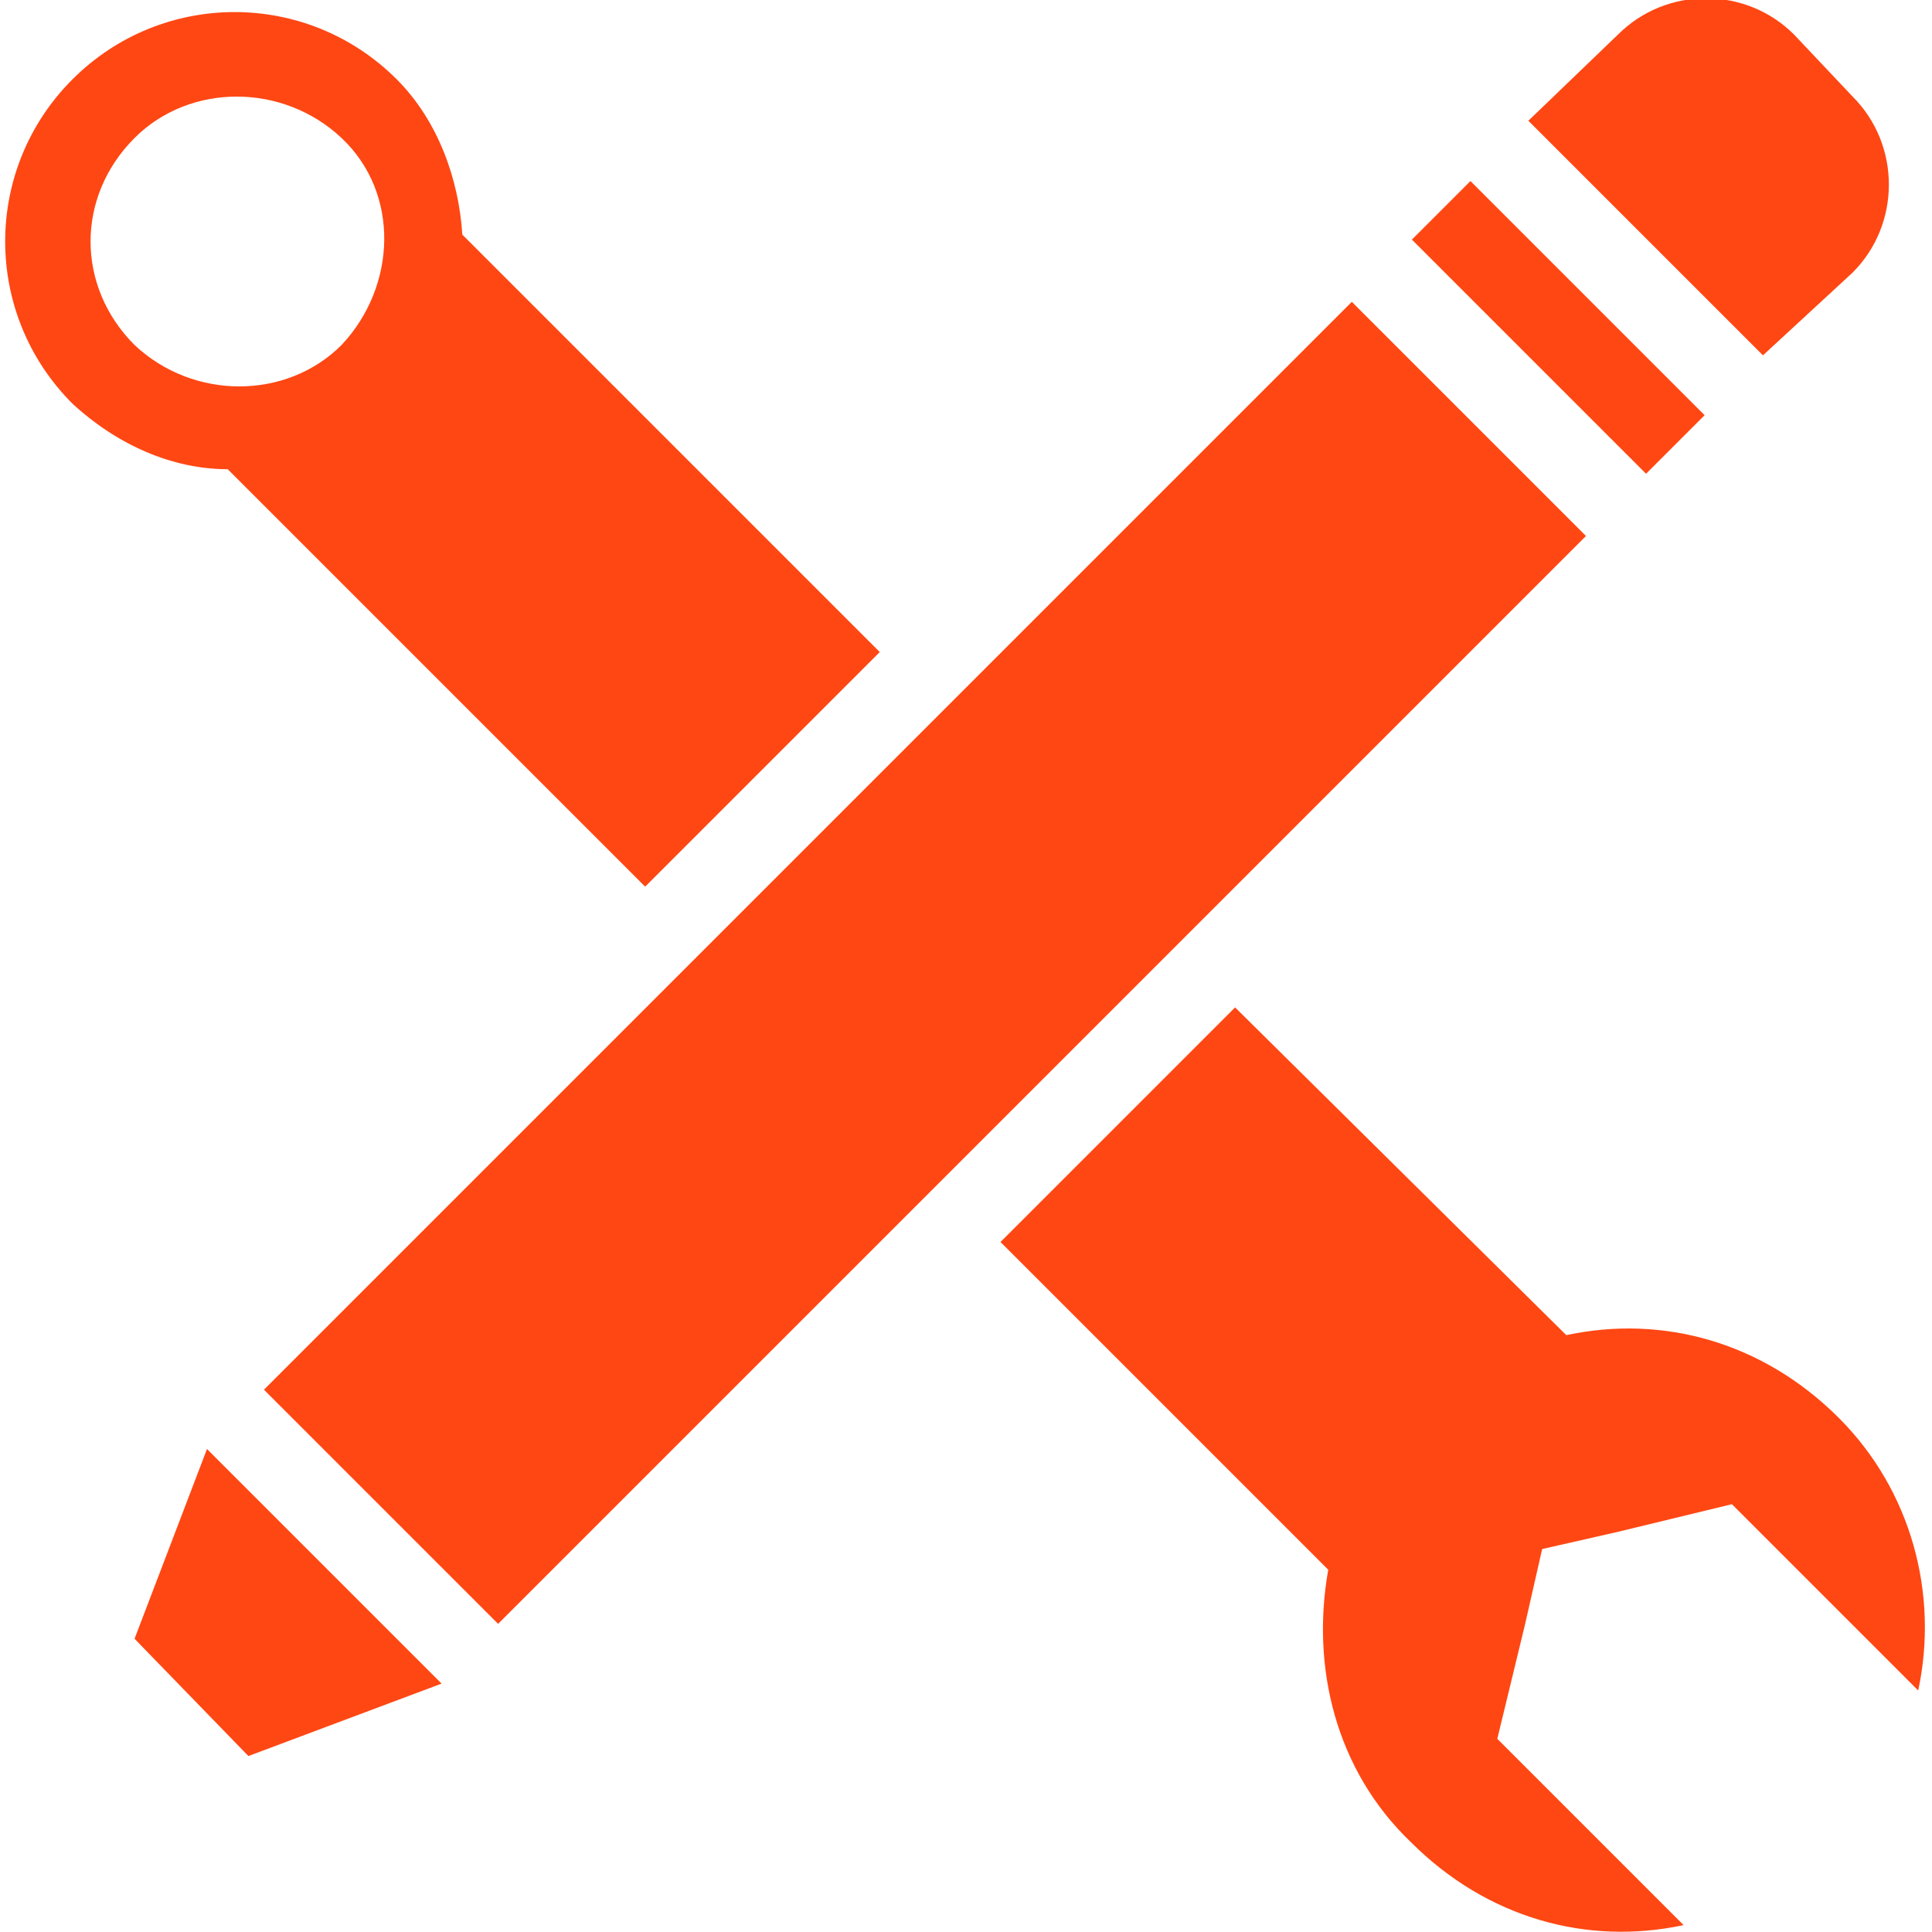
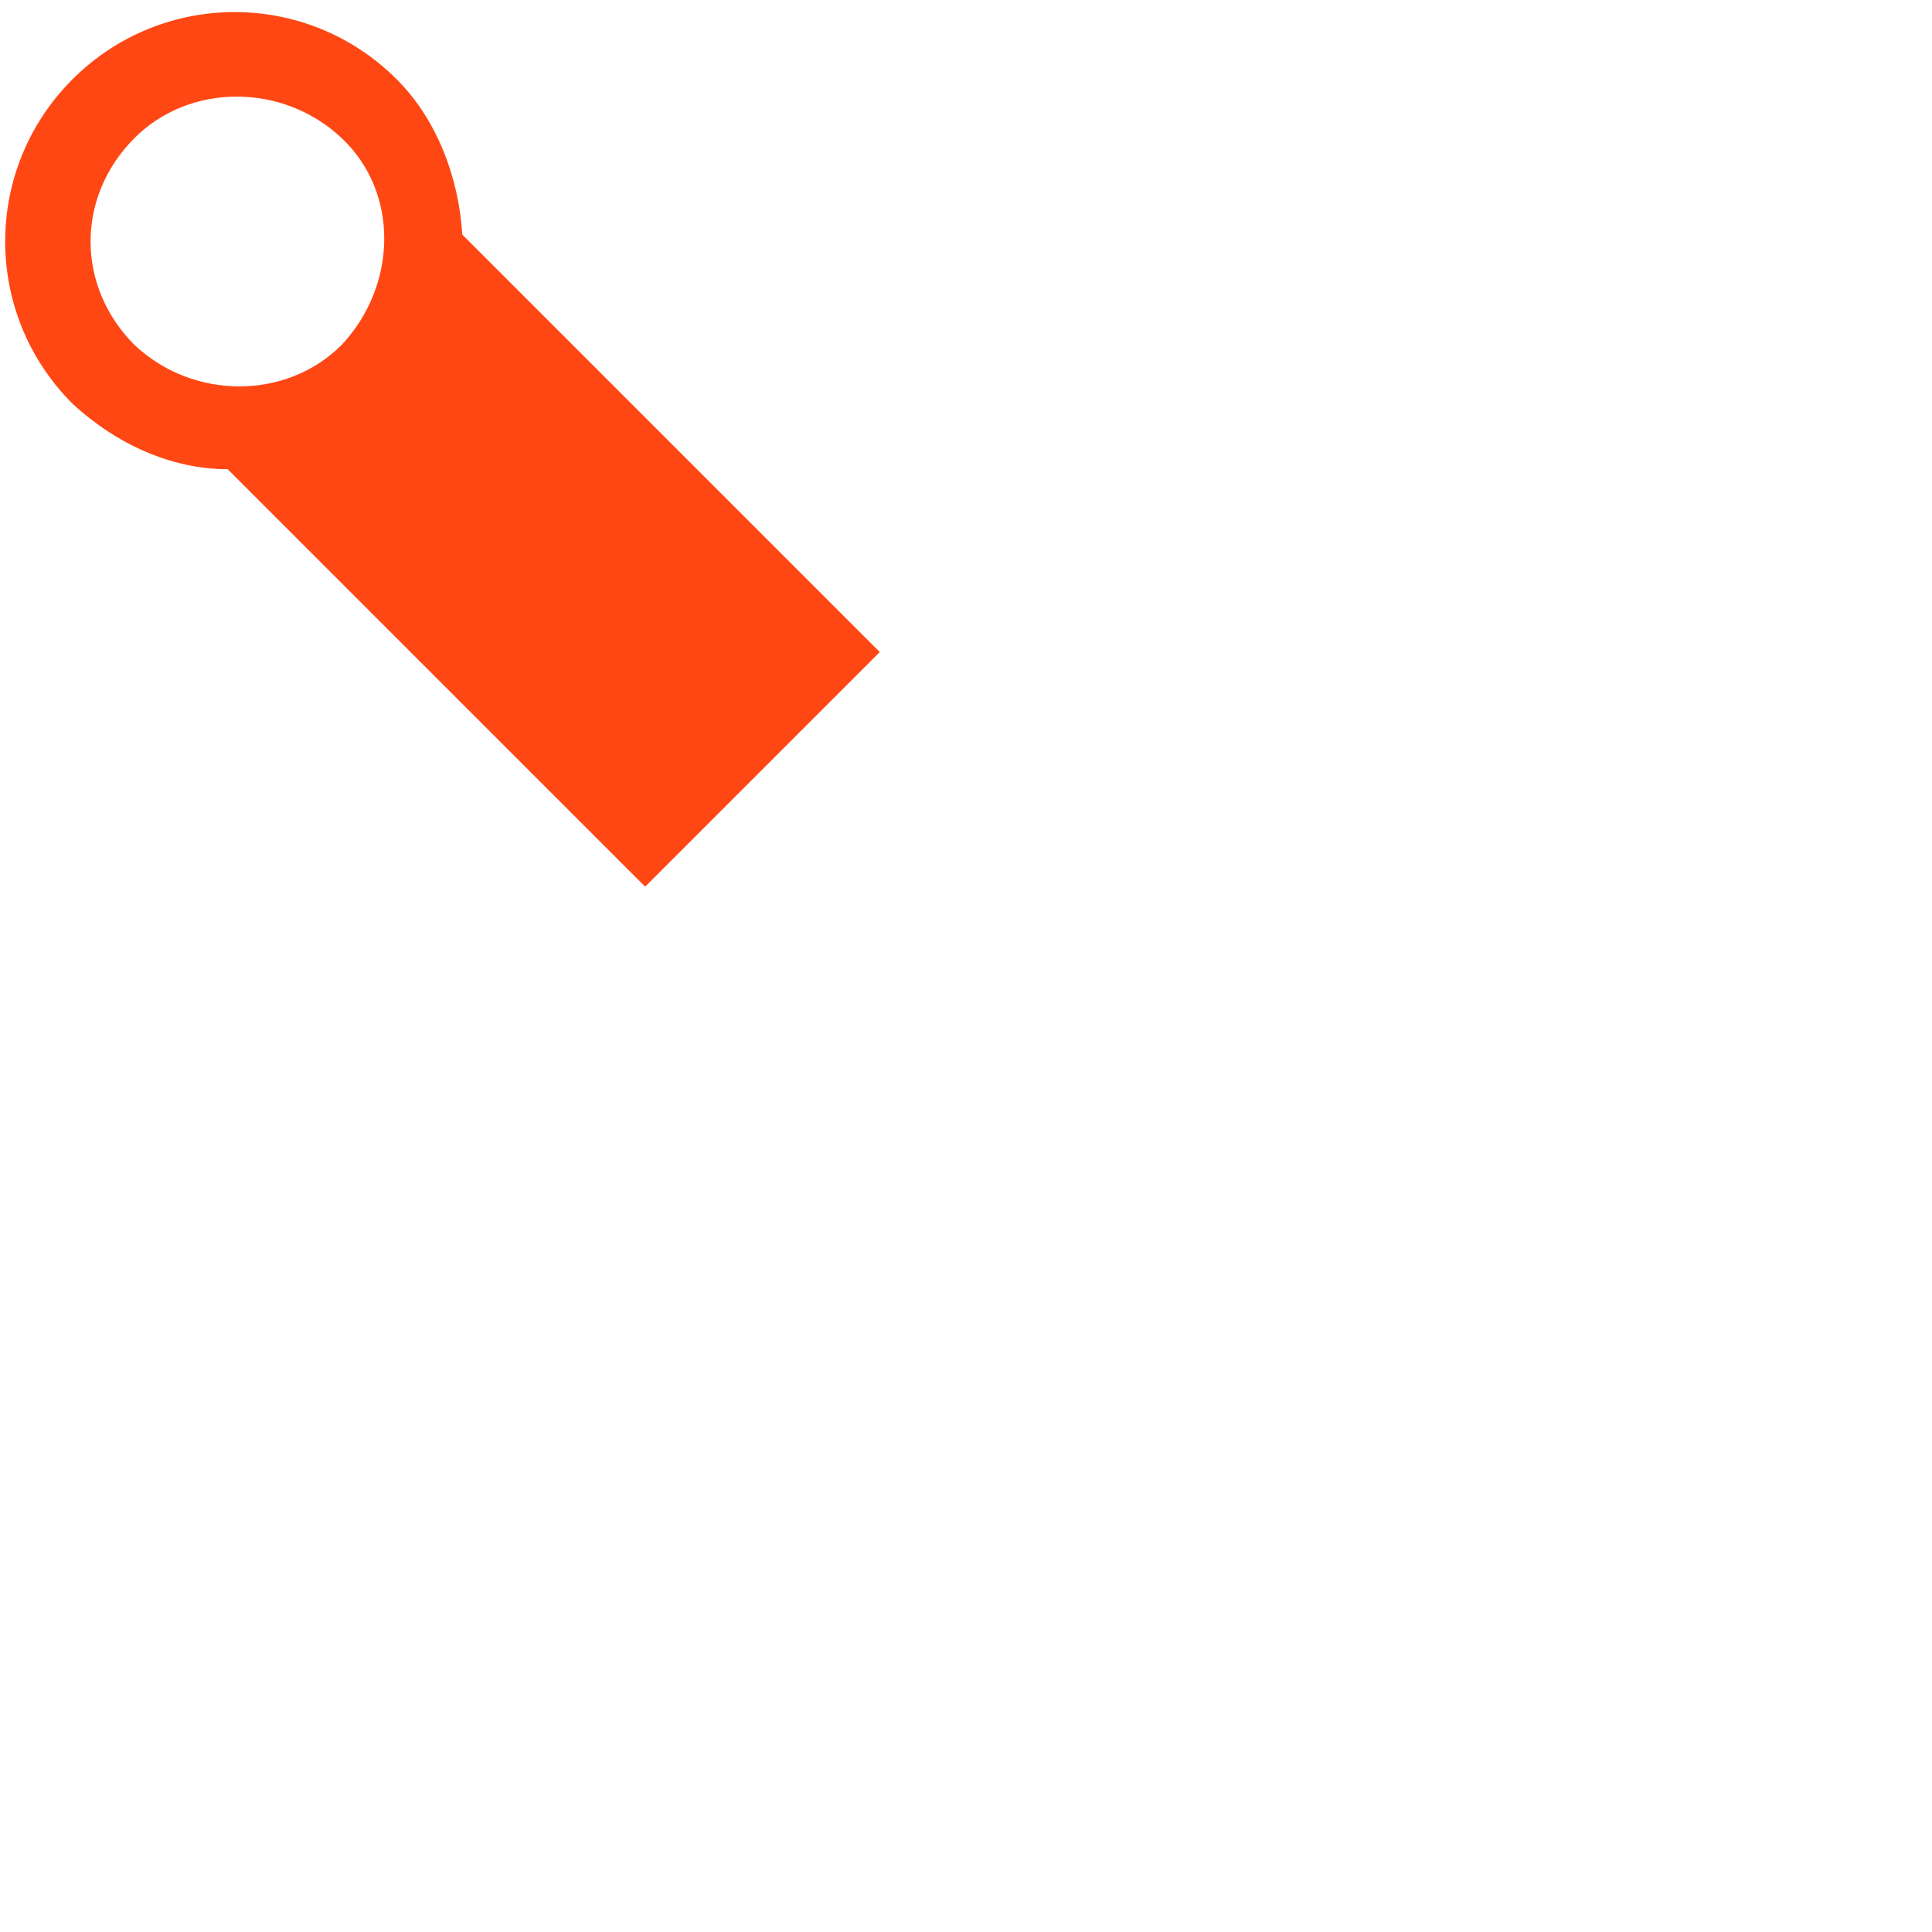
<svg xmlns="http://www.w3.org/2000/svg" version="1.1" id="Camada_1" x="0px" y="0px" viewBox="0 0 56 56" style="enable-background:new 0 0 56 56;" xml:space="preserve">
  <style type="text/css">
	.st0{fill:#ff4713;}
</style>
  <g>
-     <rect x="4.5" y="23.1" transform="matrix(0.707 -0.707 0.707 0.707 -11.862 27.131)" class="st0" width="44.6" height="9.6" />
-     <polygon class="st0" points="3.9,47.5 7.2,50.9 12.8,48.8 6,42  " />
-     <rect x="44" y="4.7" transform="matrix(0.707 -0.707 0.707 0.707 6.494 34.73)" class="st0" width="2.4" height="9.6" />
-     <path class="st0" d="M53.7,7.9c1.4-1.4,1.4-3.7,0-5.1L52,1c-1.4-1.4-3.7-1.4-5.1,0l-2.6,2.5l6.8,6.8L53.7,7.9z" />
    <path class="st0" d="M6.6,13.6l12.1,12.1l6.8-6.8L13.4,6.8c-0.1-1.6-0.7-3.3-1.9-4.5c-2.6-2.6-6.8-2.6-9.4,0s-2.6,6.8,0,9.4   C3.4,12.9,5,13.6,6.6,13.6z M3.9,4c1.6-1.6,4.3-1.6,6,0s1.6,4.3,0,6c-1.6,1.6-4.3,1.6-6,0C2.2,8.3,2.2,5.7,3.9,4z" />
-     <path class="st0" d="M53.3,41.1c-2.2-2.2-5.1-3-7.9-2.4l-9.6-9.5L29,36l9.5,9.5c-0.5,2.8,0.2,5.8,2.4,7.9c2.2,2.2,5.1,3,7.9,2.4   l-5.4-5.4l0.8-3.3l0,0l0.5-2.2l2.2-0.5l0,0l3.3-0.8l5.4,5.4C56.2,46.2,55.4,43.2,53.3,41.1z" />
  </g>
</svg>